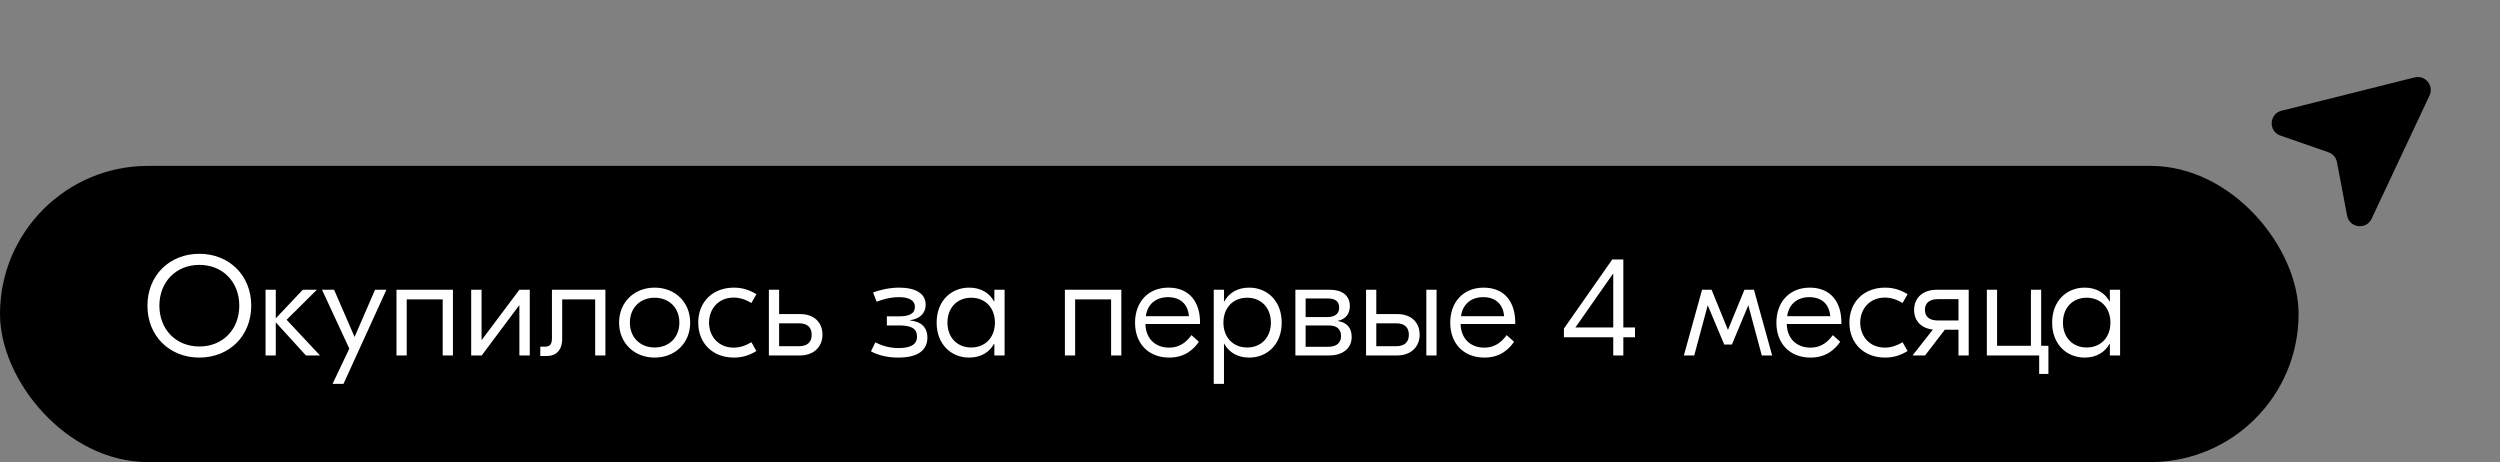
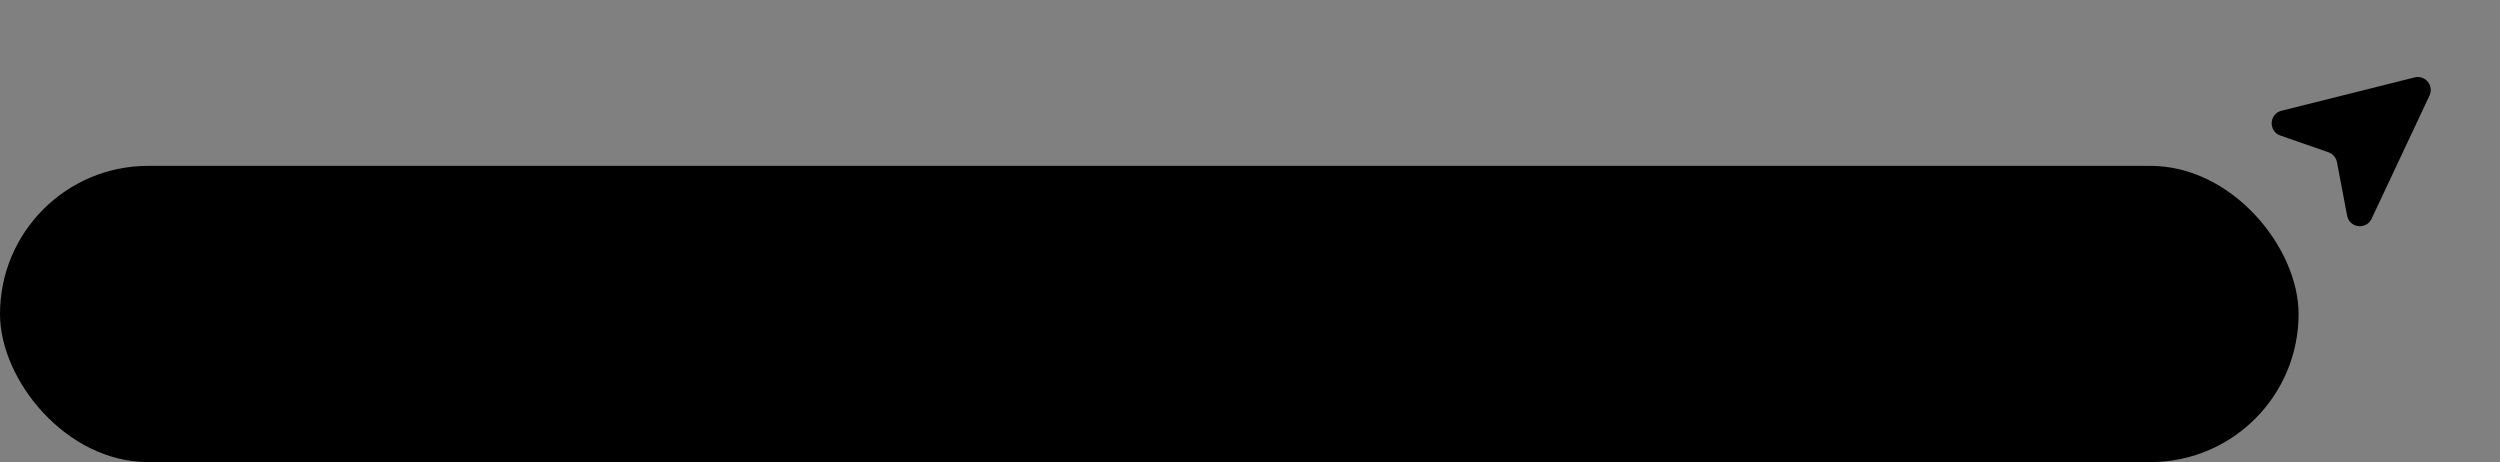
<svg xmlns="http://www.w3.org/2000/svg" width="211" height="39" viewBox="0 0 211 39" fill="none">
  <rect x="0" y="0" width="211" height="39" fill="#808080" stroke="none" />
  <path d="M203.795 6.534C204.69 6.31 205.444 7.226 205.051 8.061L200.162 18.464C199.71 19.424 198.293 19.244 198.096 18.202L197.239 13.682C197.166 13.297 196.893 12.981 196.523 12.852L192.465 11.441C191.438 11.085 191.504 9.611 192.559 9.347L203.795 6.534Z" fill="black" />
  <rect y="14" width="194" height="25" rx="12.5" fill="black" />
-   <path d="M16.824 21.42C19.32 21.42 21.204 23.22 21.204 25.8C21.204 28.38 19.32 30.18 16.824 30.18C14.328 30.18 12.444 28.38 12.444 25.8C12.444 23.22 14.328 21.42 16.824 21.42ZM16.824 22.356C14.856 22.356 13.452 23.796 13.452 25.8C13.452 27.804 14.856 29.244 16.824 29.244C18.804 29.244 20.196 27.804 20.196 25.8C20.196 23.796 18.804 22.356 16.824 22.356ZM27.009 30H25.82L23.276 27.204V30H22.413V24.456H23.276V26.868L25.556 24.456H26.744L24.189 26.988L27.009 30ZM31.654 24.456H32.614L28.99 32.4H28.066L29.482 29.424L27.178 24.456H28.198L29.926 28.44L31.654 24.456ZM38.227 24.456V30H37.363V25.272H34.327V30H33.463V24.456H34.327H38.227ZM39.768 30V24.456H40.644V28.68H40.668L43.836 24.456H44.712V30H43.836V25.776H43.812L40.656 30H39.768ZM51.096 24.456V30H50.233V25.272H47.449V28.572C47.449 29.592 46.92 30.048 46.129 30.048H45.6V29.256H46.02C46.416 29.256 46.584 29.04 46.584 28.56V24.456H51.096ZM55.251 24.276C56.991 24.276 58.251 25.512 58.251 27.228C58.251 28.944 56.991 30.18 55.251 30.18C53.523 30.18 52.251 28.944 52.251 27.228C52.251 25.512 53.523 24.276 55.251 24.276ZM55.251 25.128C54.051 25.128 53.163 25.956 53.163 27.228C53.163 28.5 54.051 29.328 55.251 29.328C56.451 29.328 57.339 28.5 57.339 27.228C57.339 25.956 56.451 25.128 55.251 25.128ZM61.943 30.18C60.167 30.18 58.931 28.992 58.931 27.228C58.931 25.464 60.167 24.276 61.943 24.276C62.651 24.276 63.251 24.468 63.839 24.828L63.419 25.572C62.951 25.296 62.471 25.116 61.919 25.116C60.659 25.116 59.843 26.052 59.843 27.228C59.843 28.404 60.659 29.34 61.919 29.34C62.471 29.34 62.951 29.16 63.419 28.884L63.839 29.628C63.251 29.988 62.651 30.18 61.943 30.18ZM67.533 26.508C68.673 26.508 69.417 27.18 69.417 28.248C69.417 29.28 68.673 30 67.521 30H64.893V24.456H65.757V26.508H67.533ZM67.437 29.22C68.157 29.22 68.505 28.86 68.505 28.26C68.505 27.636 68.157 27.288 67.437 27.288H65.757V29.22H67.437ZM75.811 30.18C74.839 30.18 74.083 29.964 73.507 29.652L73.879 28.896C74.359 29.136 74.983 29.376 75.847 29.376C76.747 29.376 77.395 29.136 77.395 28.416C77.395 27.696 76.867 27.468 75.895 27.468H74.851V26.7H75.847C76.687 26.7 77.215 26.508 77.215 25.896C77.215 25.332 76.699 25.08 75.859 25.08C75.139 25.08 74.455 25.284 73.987 25.464L73.687 24.684C74.203 24.492 75.007 24.276 75.895 24.276C77.287 24.276 78.127 24.78 78.127 25.716C78.127 26.424 77.647 26.916 76.807 27.024V27.048C77.731 27.132 78.271 27.612 78.271 28.488C78.271 29.52 77.527 30.18 75.811 30.18ZM81.8 30.18C80.276 30.18 79.052 29.064 79.052 27.228C79.052 25.392 80.276 24.276 81.8 24.276C82.808 24.276 83.516 24.744 83.9 25.44H83.924V24.456H84.788V30H83.924V29.016H83.9C83.516 29.712 82.808 30.18 81.8 30.18ZM81.968 29.328C83.18 29.328 83.972 28.452 83.972 27.228C83.972 26.004 83.18 25.128 81.968 25.128C80.756 25.128 79.964 26.004 79.964 27.228C79.964 28.452 80.756 29.328 81.968 29.328ZM94.641 24.456V30H93.777V25.272H90.741V30H89.877V24.456H90.741H94.641ZM98.618 24.276C100.43 24.276 101.282 25.548 101.282 27.192V27.348H96.674C96.698 28.572 97.502 29.34 98.666 29.34C99.698 29.34 100.226 28.728 100.562 28.284L101.186 28.848C100.778 29.424 100.07 30.18 98.678 30.18C96.926 30.18 95.798 28.992 95.798 27.24C95.798 25.464 96.926 24.276 98.618 24.276ZM98.57 25.08C97.61 25.08 96.842 25.632 96.71 26.688H100.346C100.262 25.68 99.638 25.08 98.57 25.08ZM102.44 32.4V24.456H103.304V25.44H103.328C103.712 24.744 104.42 24.276 105.428 24.276C106.952 24.276 108.176 25.392 108.176 27.228C108.176 29.064 106.952 30.18 105.428 30.18C104.42 30.18 103.712 29.712 103.328 29.016H103.304V32.4H102.44ZM105.26 29.328C106.472 29.328 107.264 28.452 107.264 27.228C107.264 26.004 106.472 25.128 105.26 25.128C104.048 25.128 103.256 26.004 103.256 27.228C103.256 28.452 104.048 29.328 105.26 29.328ZM112.895 27.096C113.651 27.192 114.083 27.66 114.083 28.428C114.083 29.496 113.207 30 112.199 30H109.331V24.456H112.247C113.243 24.456 113.927 24.912 113.927 25.836C113.927 26.472 113.579 26.952 112.895 27.084V27.096ZM112.055 25.188H110.195V26.76H112.019C112.703 26.76 113.027 26.46 113.027 25.956C113.027 25.452 112.703 25.188 112.055 25.188ZM112.103 29.268C112.811 29.268 113.183 28.932 113.183 28.368C113.183 27.78 112.835 27.468 112.151 27.468H110.195V29.268H112.103ZM117.935 26.508C119.075 26.508 119.819 27.18 119.819 28.248C119.819 29.28 119.075 30 117.923 30H115.295V24.456H116.159V26.508H117.935ZM120.383 24.456H121.247V30H120.383V24.456ZM117.839 29.22C118.559 29.22 118.907 28.86 118.907 28.26C118.907 27.636 118.559 27.288 117.839 27.288H116.159V29.22H117.839ZM125.22 24.276C127.032 24.276 127.884 25.548 127.884 27.192V27.348H123.276C123.3 28.572 124.104 29.34 125.268 29.34C126.3 29.34 126.828 28.728 127.164 28.284L127.788 28.848C127.38 29.424 126.672 30.18 125.28 30.18C123.528 30.18 122.4 28.992 122.4 27.24C122.4 25.464 123.528 24.276 125.22 24.276ZM125.172 25.08C124.212 25.08 123.444 25.632 123.312 26.688H126.948C126.864 25.68 126.24 25.08 125.172 25.08ZM137.994 27.636V28.464H137.01V30H136.158V28.464H131.994V27.732L136.074 21.9H137.01V27.636H137.994ZM132.966 27.636H136.158V23.124H136.122L132.966 27.636ZM142.118 30L143.654 24.456H144.458L145.826 27.816H145.85L147.23 24.456H148.034L149.57 30H148.694L147.566 25.8H147.542L146.174 29.076H145.526L144.146 25.8H144.122L142.994 30H142.118ZM152.747 24.276C154.559 24.276 155.411 25.548 155.411 27.192V27.348H150.803C150.827 28.572 151.631 29.34 152.795 29.34C153.827 29.34 154.355 28.728 154.691 28.284L155.315 28.848C154.907 29.424 154.199 30.18 152.807 30.18C151.055 30.18 149.927 28.992 149.927 27.24C149.927 25.464 151.055 24.276 152.747 24.276ZM152.699 25.08C151.739 25.08 150.971 25.632 150.839 26.688H154.475C154.391 25.68 153.767 25.08 152.699 25.08ZM159.103 30.18C157.327 30.18 156.091 28.992 156.091 27.228C156.091 25.464 157.327 24.276 159.103 24.276C159.811 24.276 160.411 24.468 160.999 24.828L160.579 25.572C160.111 25.296 159.631 25.116 159.079 25.116C157.819 25.116 157.003 26.052 157.003 27.228C157.003 28.404 157.819 29.34 159.079 29.34C159.631 29.34 160.111 29.16 160.579 28.884L160.999 29.628C160.411 29.988 159.811 30.18 159.103 30.18ZM163.459 24.456H166.159V30H165.295V27.828H164.143L162.475 30H161.419L163.135 27.816C162.175 27.708 161.551 27.108 161.551 26.16C161.551 25.104 162.319 24.456 163.459 24.456ZM163.555 27.048H165.295V25.248H163.555C162.835 25.248 162.463 25.584 162.463 26.148C162.463 26.724 162.835 27.048 163.555 27.048ZM172.274 29.184H172.886V31.56H172.106V30H168.554H167.69V24.456H168.554V29.184H171.41V24.456H172.274V29.184ZM175.948 30.18C174.424 30.18 173.2 29.064 173.2 27.228C173.2 25.392 174.424 24.276 175.948 24.276C176.956 24.276 177.664 24.744 178.048 25.44H178.072V24.456H178.936V30H178.072V29.016H178.048C177.664 29.712 176.956 30.18 175.948 30.18ZM176.116 29.328C177.328 29.328 178.12 28.452 178.12 27.228C178.12 26.004 177.328 25.128 176.116 25.128C174.904 25.128 174.112 26.004 174.112 27.228C174.112 28.452 174.904 29.328 176.116 29.328Z" fill="white" />
</svg>